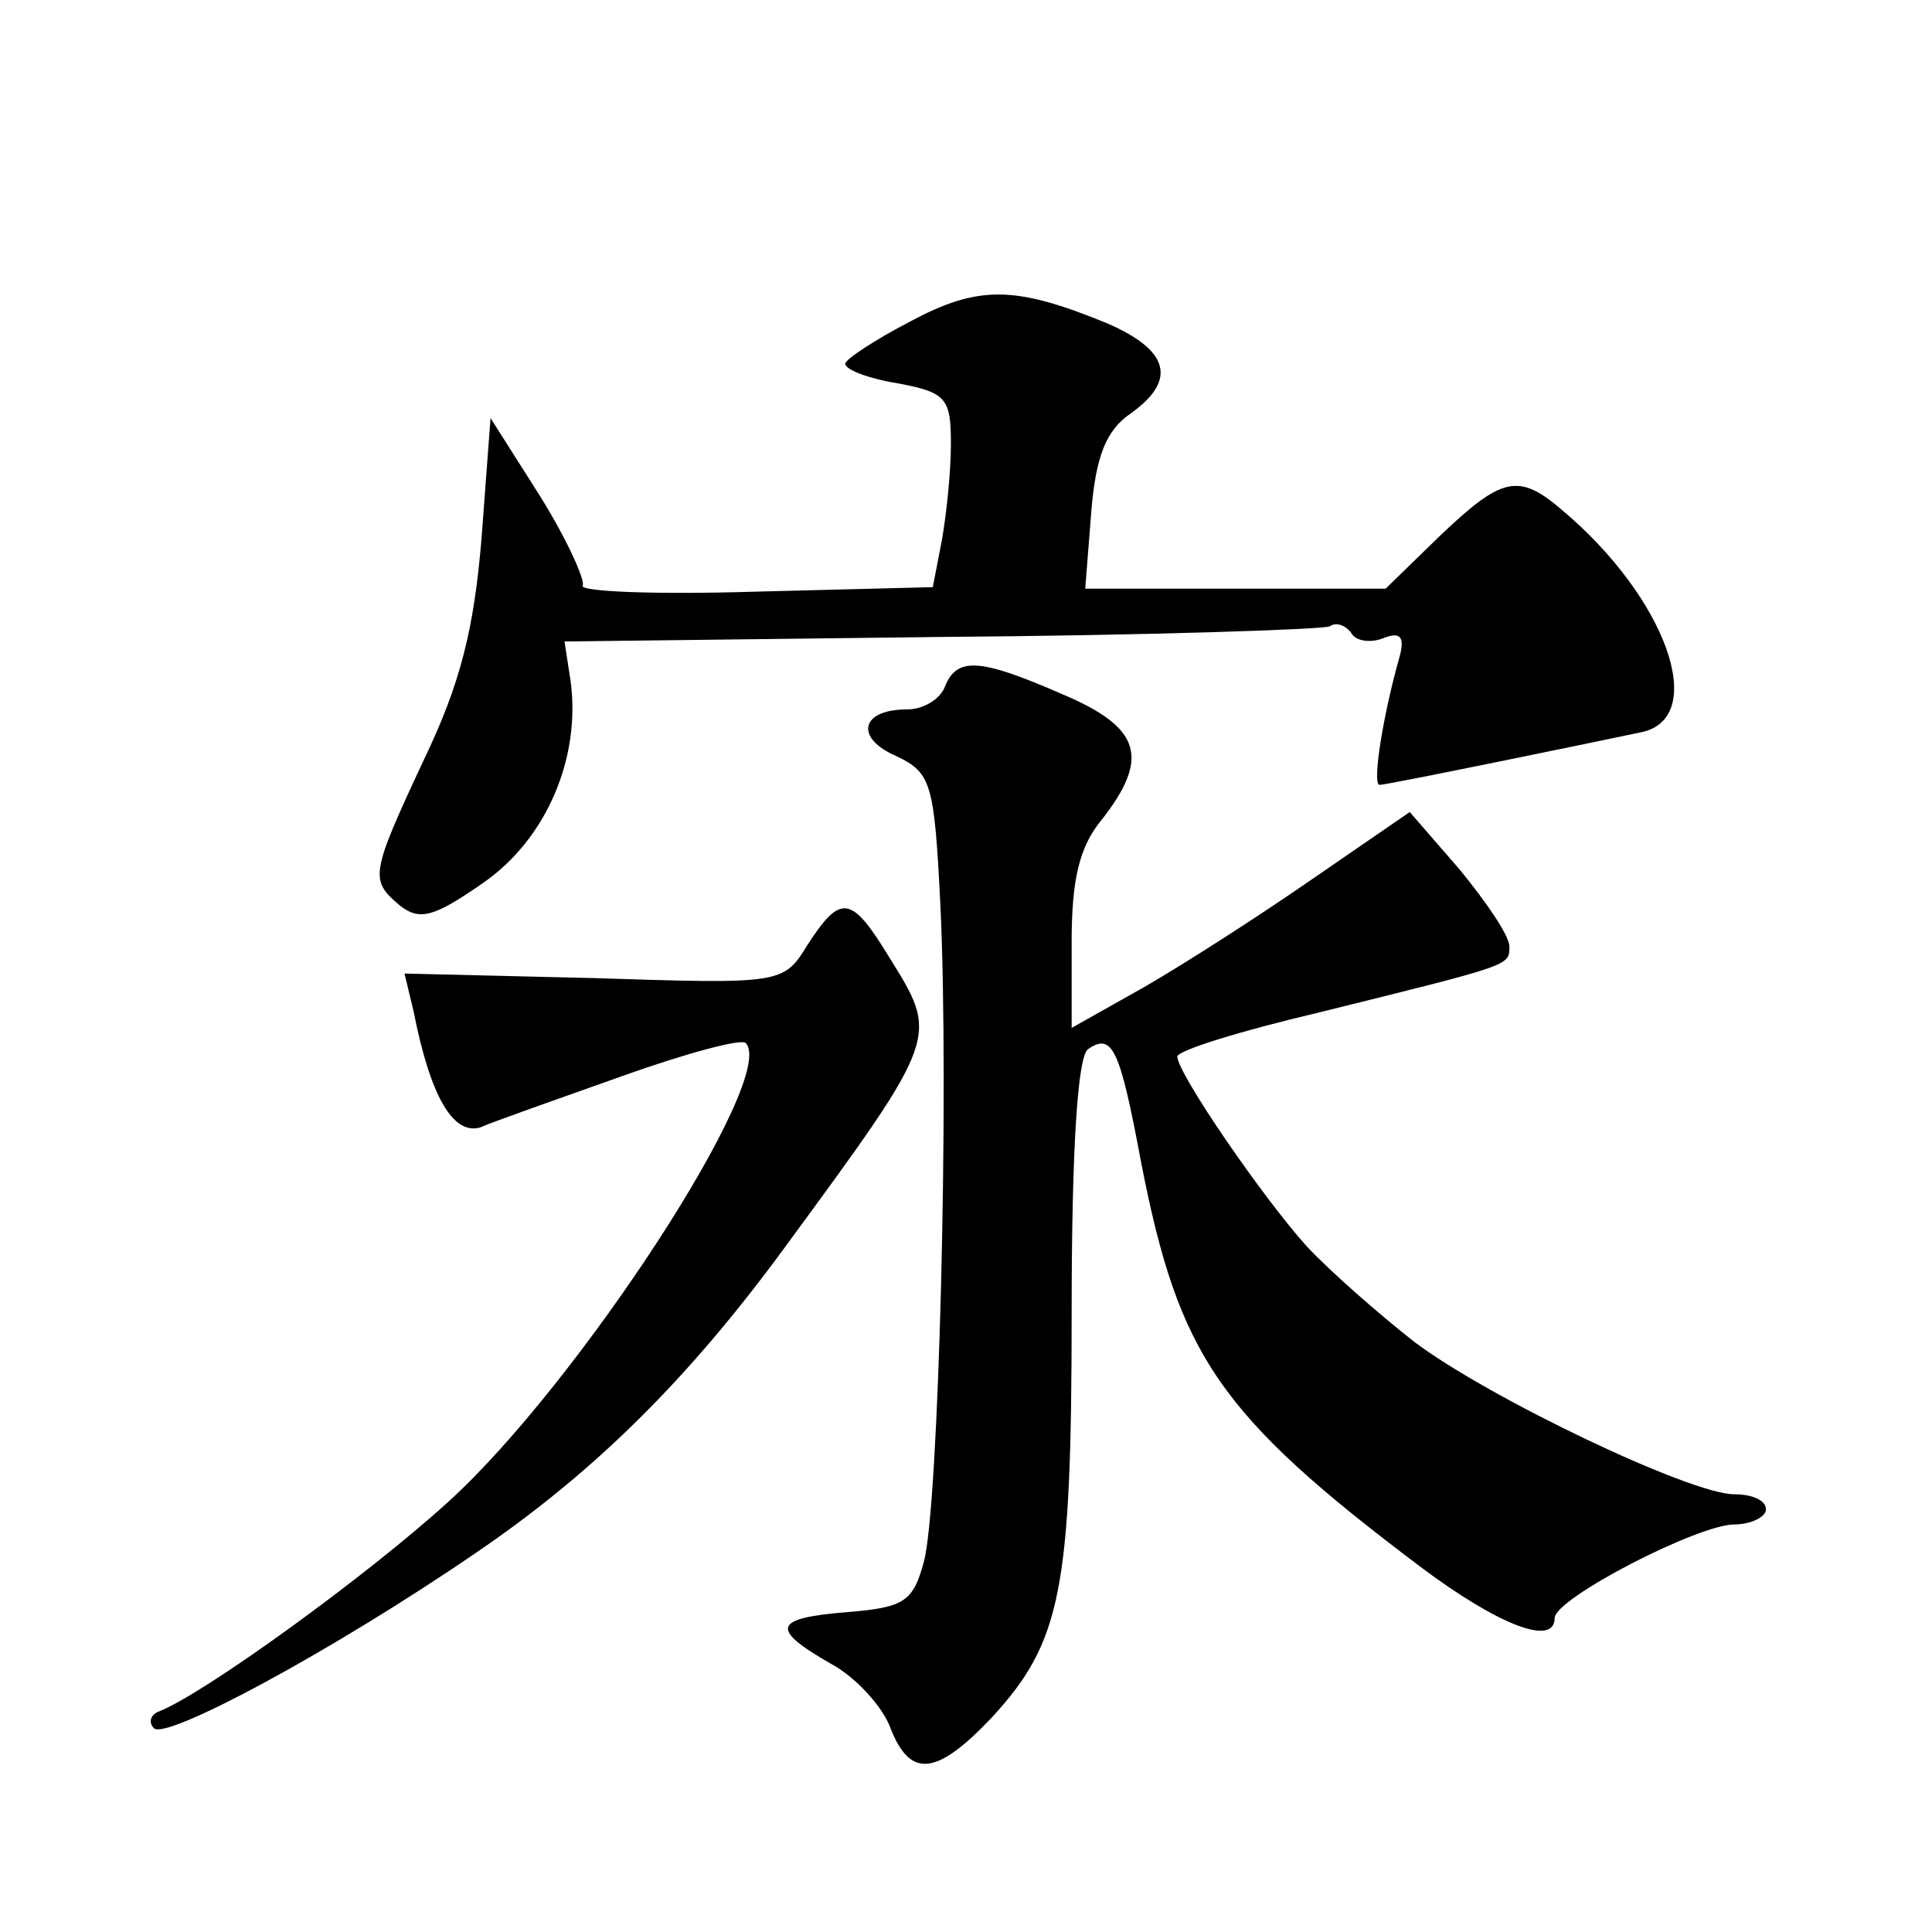
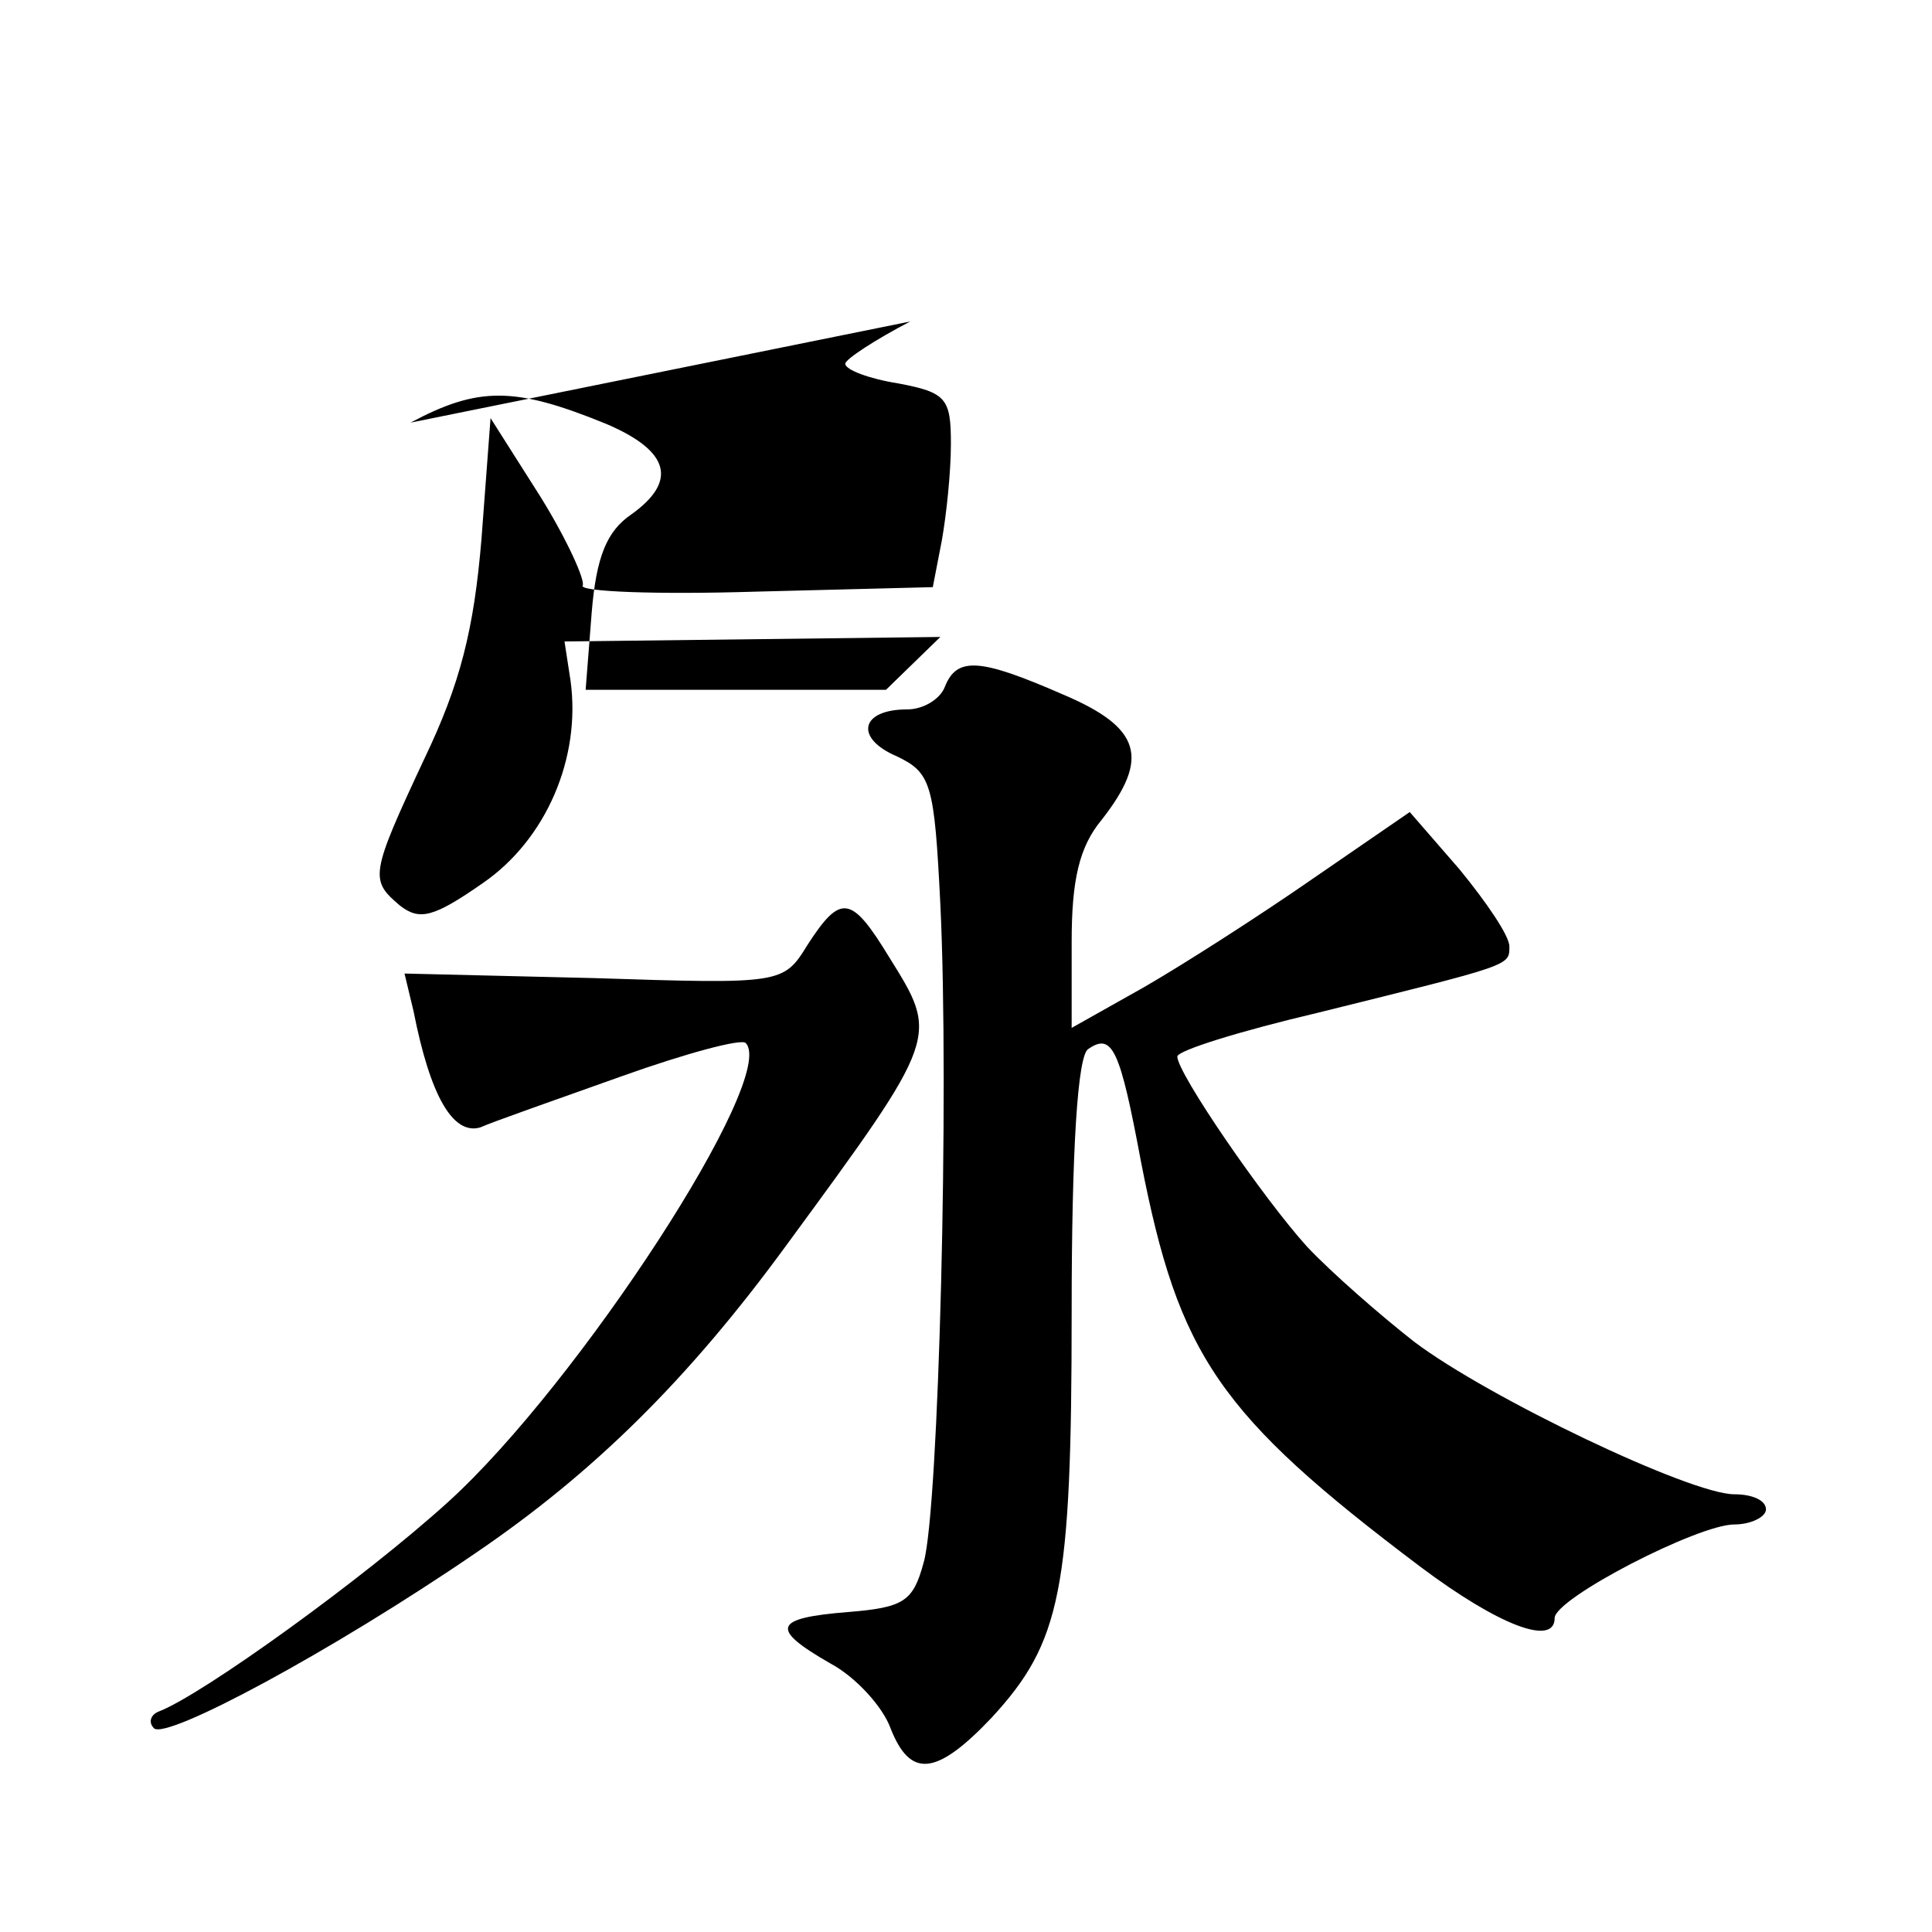
<svg xmlns="http://www.w3.org/2000/svg" version="1.0" width="128pt" height="128pt" viewBox="0 0 128 128" preserveAspectRatio="xMidYMid meet">
  <g transform="translate(0,128) scale(0.1,-0.1)" fill="#0" stroke="none">
-     <path d="M603 1067 c-23 -12 -43 -25 -43 -28 0 -4 16 -10 35 -13 32 -6 35 -10 35 -40 0 -19 -3 -47 -6 -64 l-6 -31 -118 -3 c-65 -2 -116 0 -114 4 2 3 -10 30 -28 59 l-33 52 -6 -80 c-5 -60 -14 -96 -38 -146 -36 -77 -36 -80 -16 -97 13 -10 22 -8 55 15 42 29 65 83 58 134 l-4 26 249 3 c138 1 253 5 258 7 4 3 10 1 14 -4 3 -6 13 -7 21 -4 12 5 15 1 11 -13 -11 -39 -18 -84 -13 -84 5 0 136 27 174 35 44 10 16 89 -53 147 -29 25 -40 22 -81 -17 l-36 -35 -99 0 -100 0 4 51 c3 37 10 54 26 65 31 22 26 42 -16 60 -61 25 -85 25 -130 1z M626 825 c-3 -8 -14 -15 -25 -15 -31 0 -35 -19 -7 -31 23 -11 25 -18 29 -98 6 -124 -1 -401 -11 -436 -7 -26 -13 -30 -50 -33 -50 -4 -52 -11 -12 -34 17 -9 35 -29 40 -43 13 -33 30 -32 67 7 46 50 53 84 53 269 0 108 4 170 11 174 16 11 21 0 35 -75 25 -128 51 -167 185 -268 52 -39 89 -53 89 -34 0 13 95 62 119 62 11 0 21 5 21 10 0 6 -9 10 -21 10 -29 0 -163 64 -212 101 -23 18 -55 46 -71 63 -29 32 -86 115 -86 126 0 4 42 17 93 29 129 32 127 31 127 44 0 7 -15 29 -33 51 l-33 38 -64 -44 c-36 -25 -86 -57 -112 -72 l-48 -27 0 57 c0 41 5 63 20 81 32 41 26 61 -26 83 -55 24 -70 25 -78 5z M535 654 c-16 -26 -17 -26 -142 -22 l-125 3 6 -25 c11 -56 26 -82 44 -77 9 4 52 19 94 34 42 15 79 25 82 22 22 -22 -111 -226 -197 -304 -55 -50 -163 -128 -192 -139 -5 -2 -7 -7 -3 -11 8 -8 118 51 213 116 78 53 141 115 206 204 102 139 101 138 68 191 -25 41 -32 42 -54 8z" />
+     <path d="M603 1067 c-23 -12 -43 -25 -43 -28 0 -4 16 -10 35 -13 32 -6 35 -10 35 -40 0 -19 -3 -47 -6 -64 l-6 -31 -118 -3 c-65 -2 -116 0 -114 4 2 3 -10 30 -28 59 l-33 52 -6 -80 c-5 -60 -14 -96 -38 -146 -36 -77 -36 -80 -16 -97 13 -10 22 -8 55 15 42 29 65 83 58 134 l-4 26 249 3 l-36 -35 -99 0 -100 0 4 51 c3 37 10 54 26 65 31 22 26 42 -16 60 -61 25 -85 25 -130 1z M626 825 c-3 -8 -14 -15 -25 -15 -31 0 -35 -19 -7 -31 23 -11 25 -18 29 -98 6 -124 -1 -401 -11 -436 -7 -26 -13 -30 -50 -33 -50 -4 -52 -11 -12 -34 17 -9 35 -29 40 -43 13 -33 30 -32 67 7 46 50 53 84 53 269 0 108 4 170 11 174 16 11 21 0 35 -75 25 -128 51 -167 185 -268 52 -39 89 -53 89 -34 0 13 95 62 119 62 11 0 21 5 21 10 0 6 -9 10 -21 10 -29 0 -163 64 -212 101 -23 18 -55 46 -71 63 -29 32 -86 115 -86 126 0 4 42 17 93 29 129 32 127 31 127 44 0 7 -15 29 -33 51 l-33 38 -64 -44 c-36 -25 -86 -57 -112 -72 l-48 -27 0 57 c0 41 5 63 20 81 32 41 26 61 -26 83 -55 24 -70 25 -78 5z M535 654 c-16 -26 -17 -26 -142 -22 l-125 3 6 -25 c11 -56 26 -82 44 -77 9 4 52 19 94 34 42 15 79 25 82 22 22 -22 -111 -226 -197 -304 -55 -50 -163 -128 -192 -139 -5 -2 -7 -7 -3 -11 8 -8 118 51 213 116 78 53 141 115 206 204 102 139 101 138 68 191 -25 41 -32 42 -54 8z" />
  </g>
</svg>